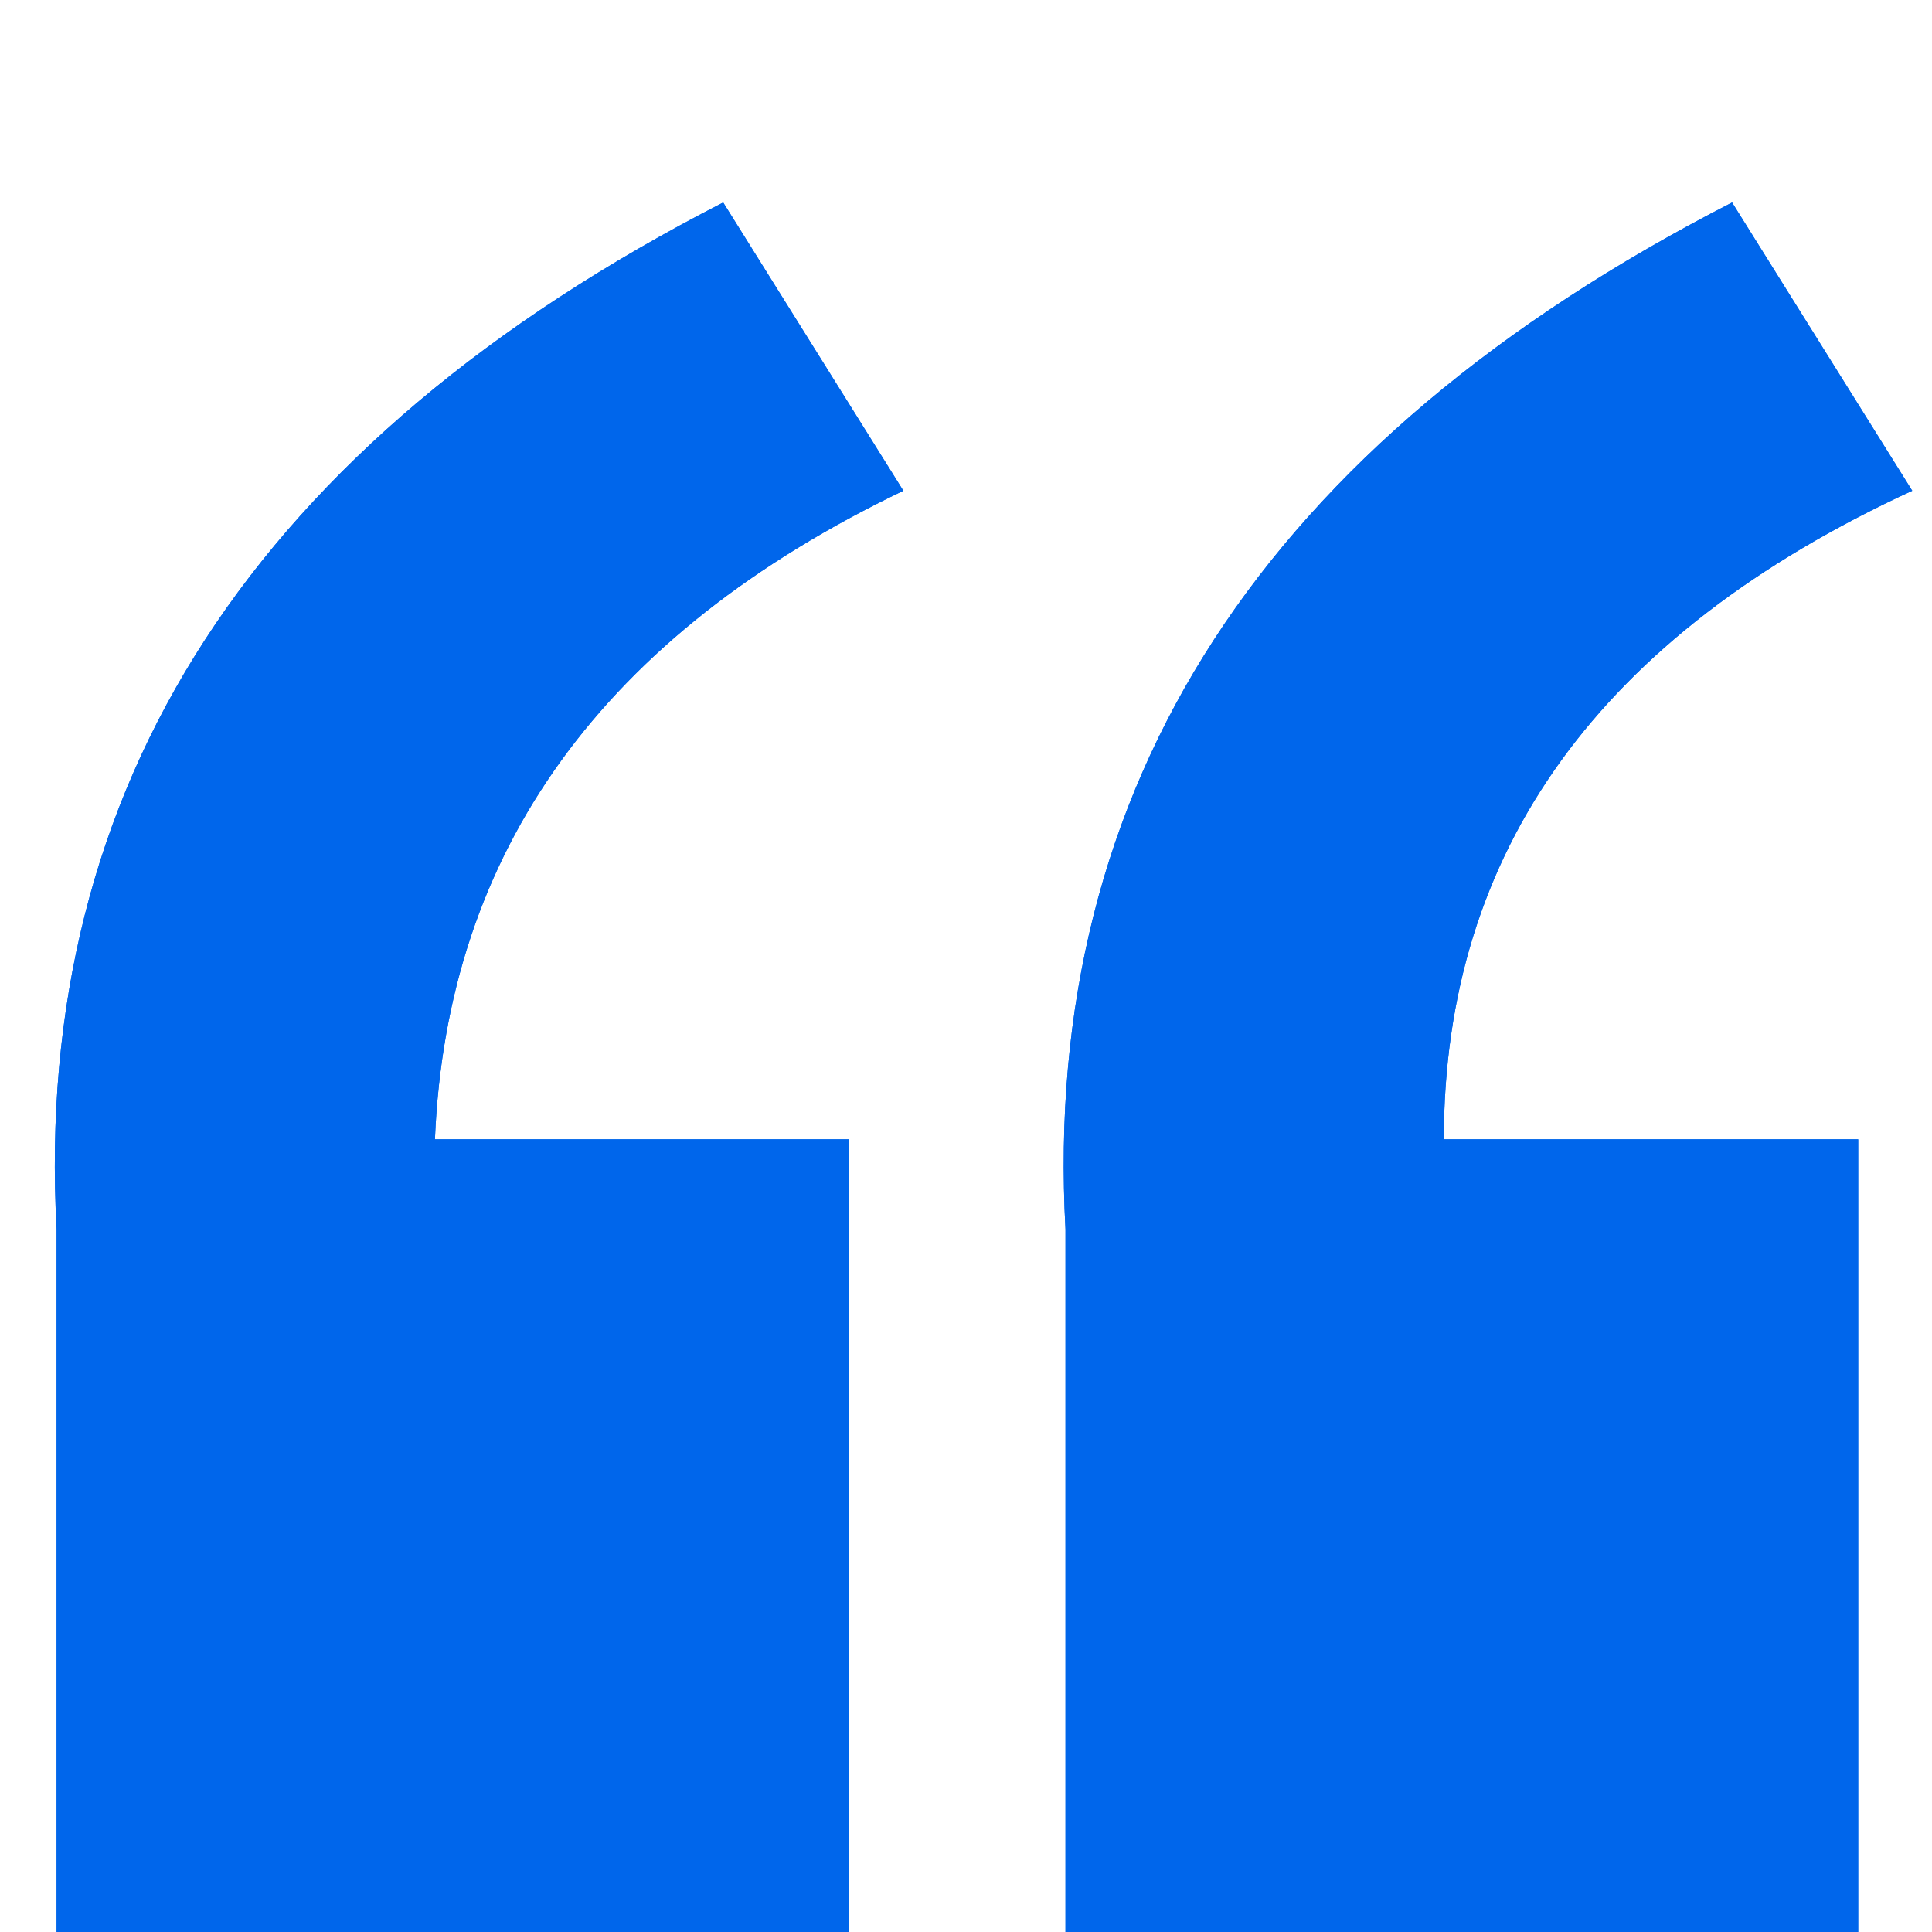
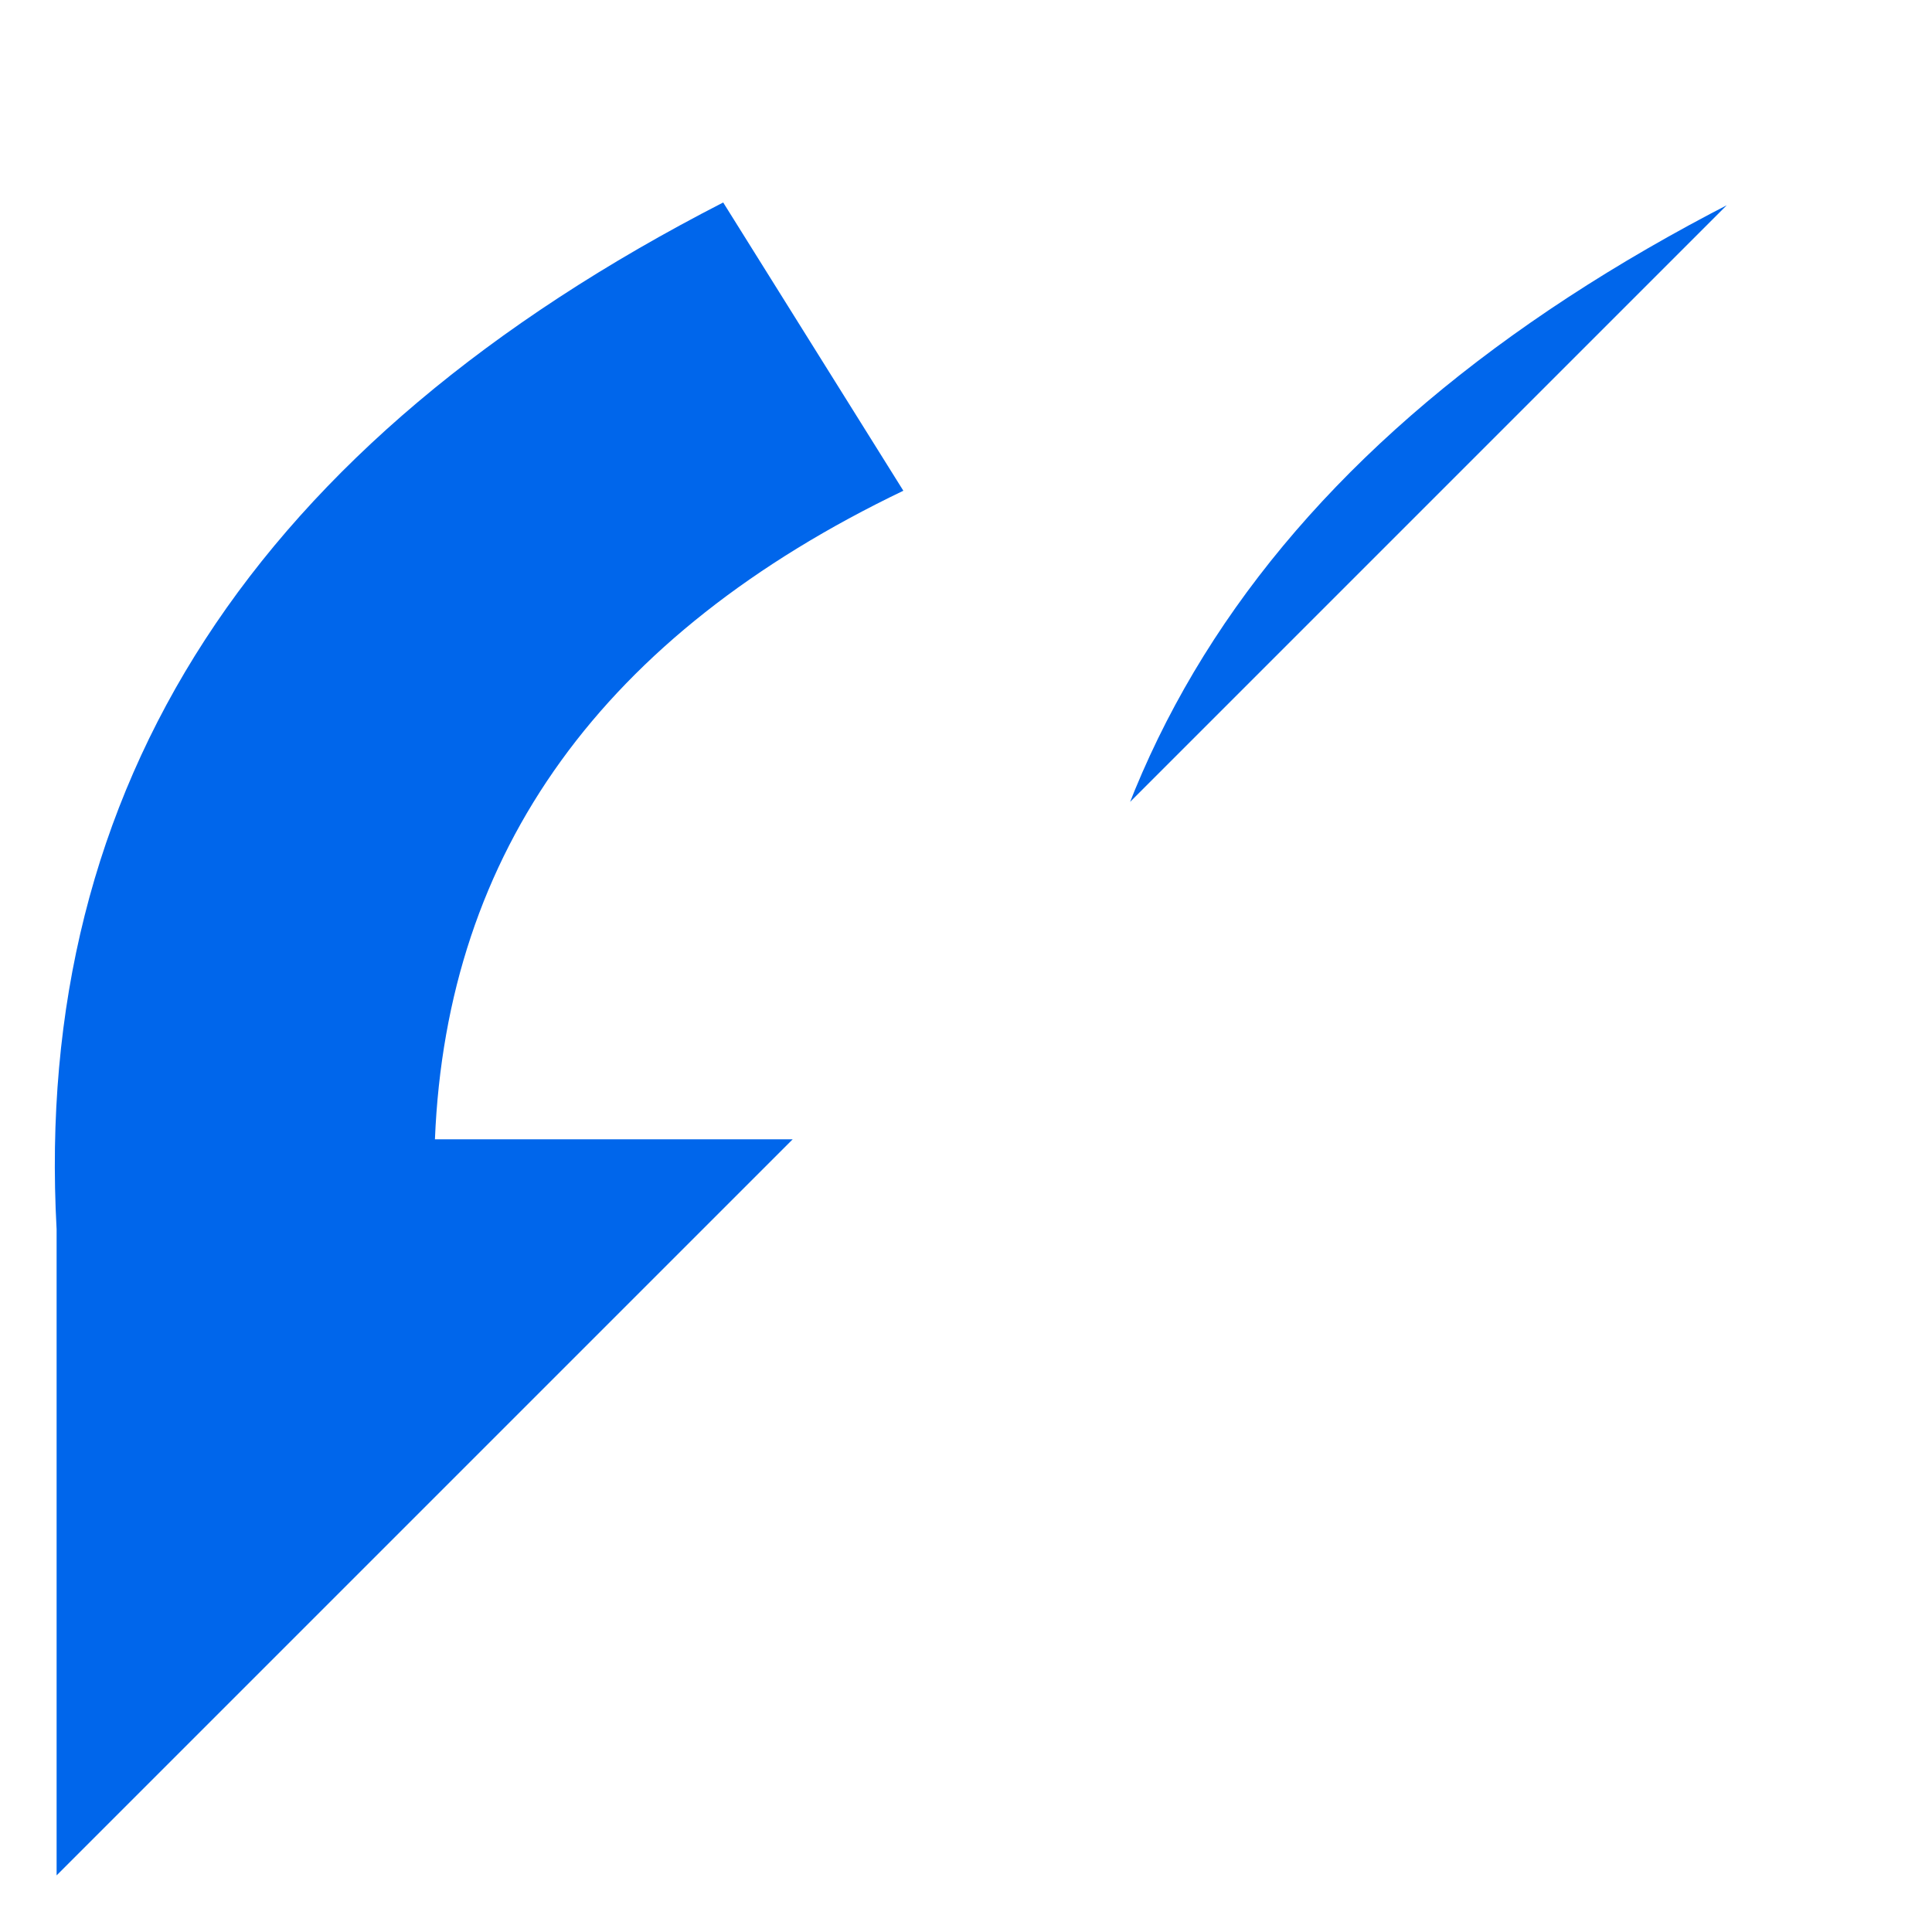
<svg xmlns="http://www.w3.org/2000/svg" xmlns:xlink="http://www.w3.org/1999/xlink" width="200px" height="200px" viewBox="0 0 200 200" version="1.1">
  <defs>
-     <path d="M200 0L200 0L200 200L0 200L0 0L200 0Z" id="path_1" />
+     <path d="M200 0L200 0L0 200L0 0L200 0Z" id="path_1" />
    <clipPath id="clip_1">
      <use xlink:href="#path_1" clip-rule="evenodd" fill-rule="evenodd" />
    </clipPath>
  </defs>
  <g id="quotation marks">
    <path d="M200 0L200 0L200 200L0 200L0 0L200 0Z" id="quotation-marks" fill="none" stroke="none" />
    <path d="M45.024 117.94L87.919 117.94L87.919 200L5.86 200L5.86 127.265C3.354 81.282 26.375 45.847 74.864 20.961L93.514 50.801C62.418 65.721 46.248 88.101 45.024 117.94L45.024 117.94ZM149.464 117.94L192.359 117.94L192.359 200L110.299 200L110.299 127.265C107.793 81.282 130.814 45.847 179.304 20.961L197.954 50.801C165.608 65.721 149.464 88.101 149.464 117.94L149.464 117.94Z" id="形状" fill="#0066EB" fill-rule="evenodd" stroke="none" clip-path="url(#clip_1)" />
-     <path d="M45.024 117.94L87.919 117.94L87.919 200L5.86 200L5.86 127.265C3.354 81.282 26.375 45.847 74.864 20.961L93.514 50.801C62.418 65.721 46.248 88.101 45.024 117.94L45.024 117.94ZM149.464 117.94L192.359 117.94L192.359 200L110.299 200L110.299 127.265C107.793 81.282 130.814 45.847 179.304 20.961L197.954 50.801C165.608 65.721 149.464 88.101 149.464 117.94L149.464 117.94Z" id="形状" fill="#0066EB" fill-rule="evenodd" stroke="none" clip-path="url(#clip_1)" />
  </g>
</svg>